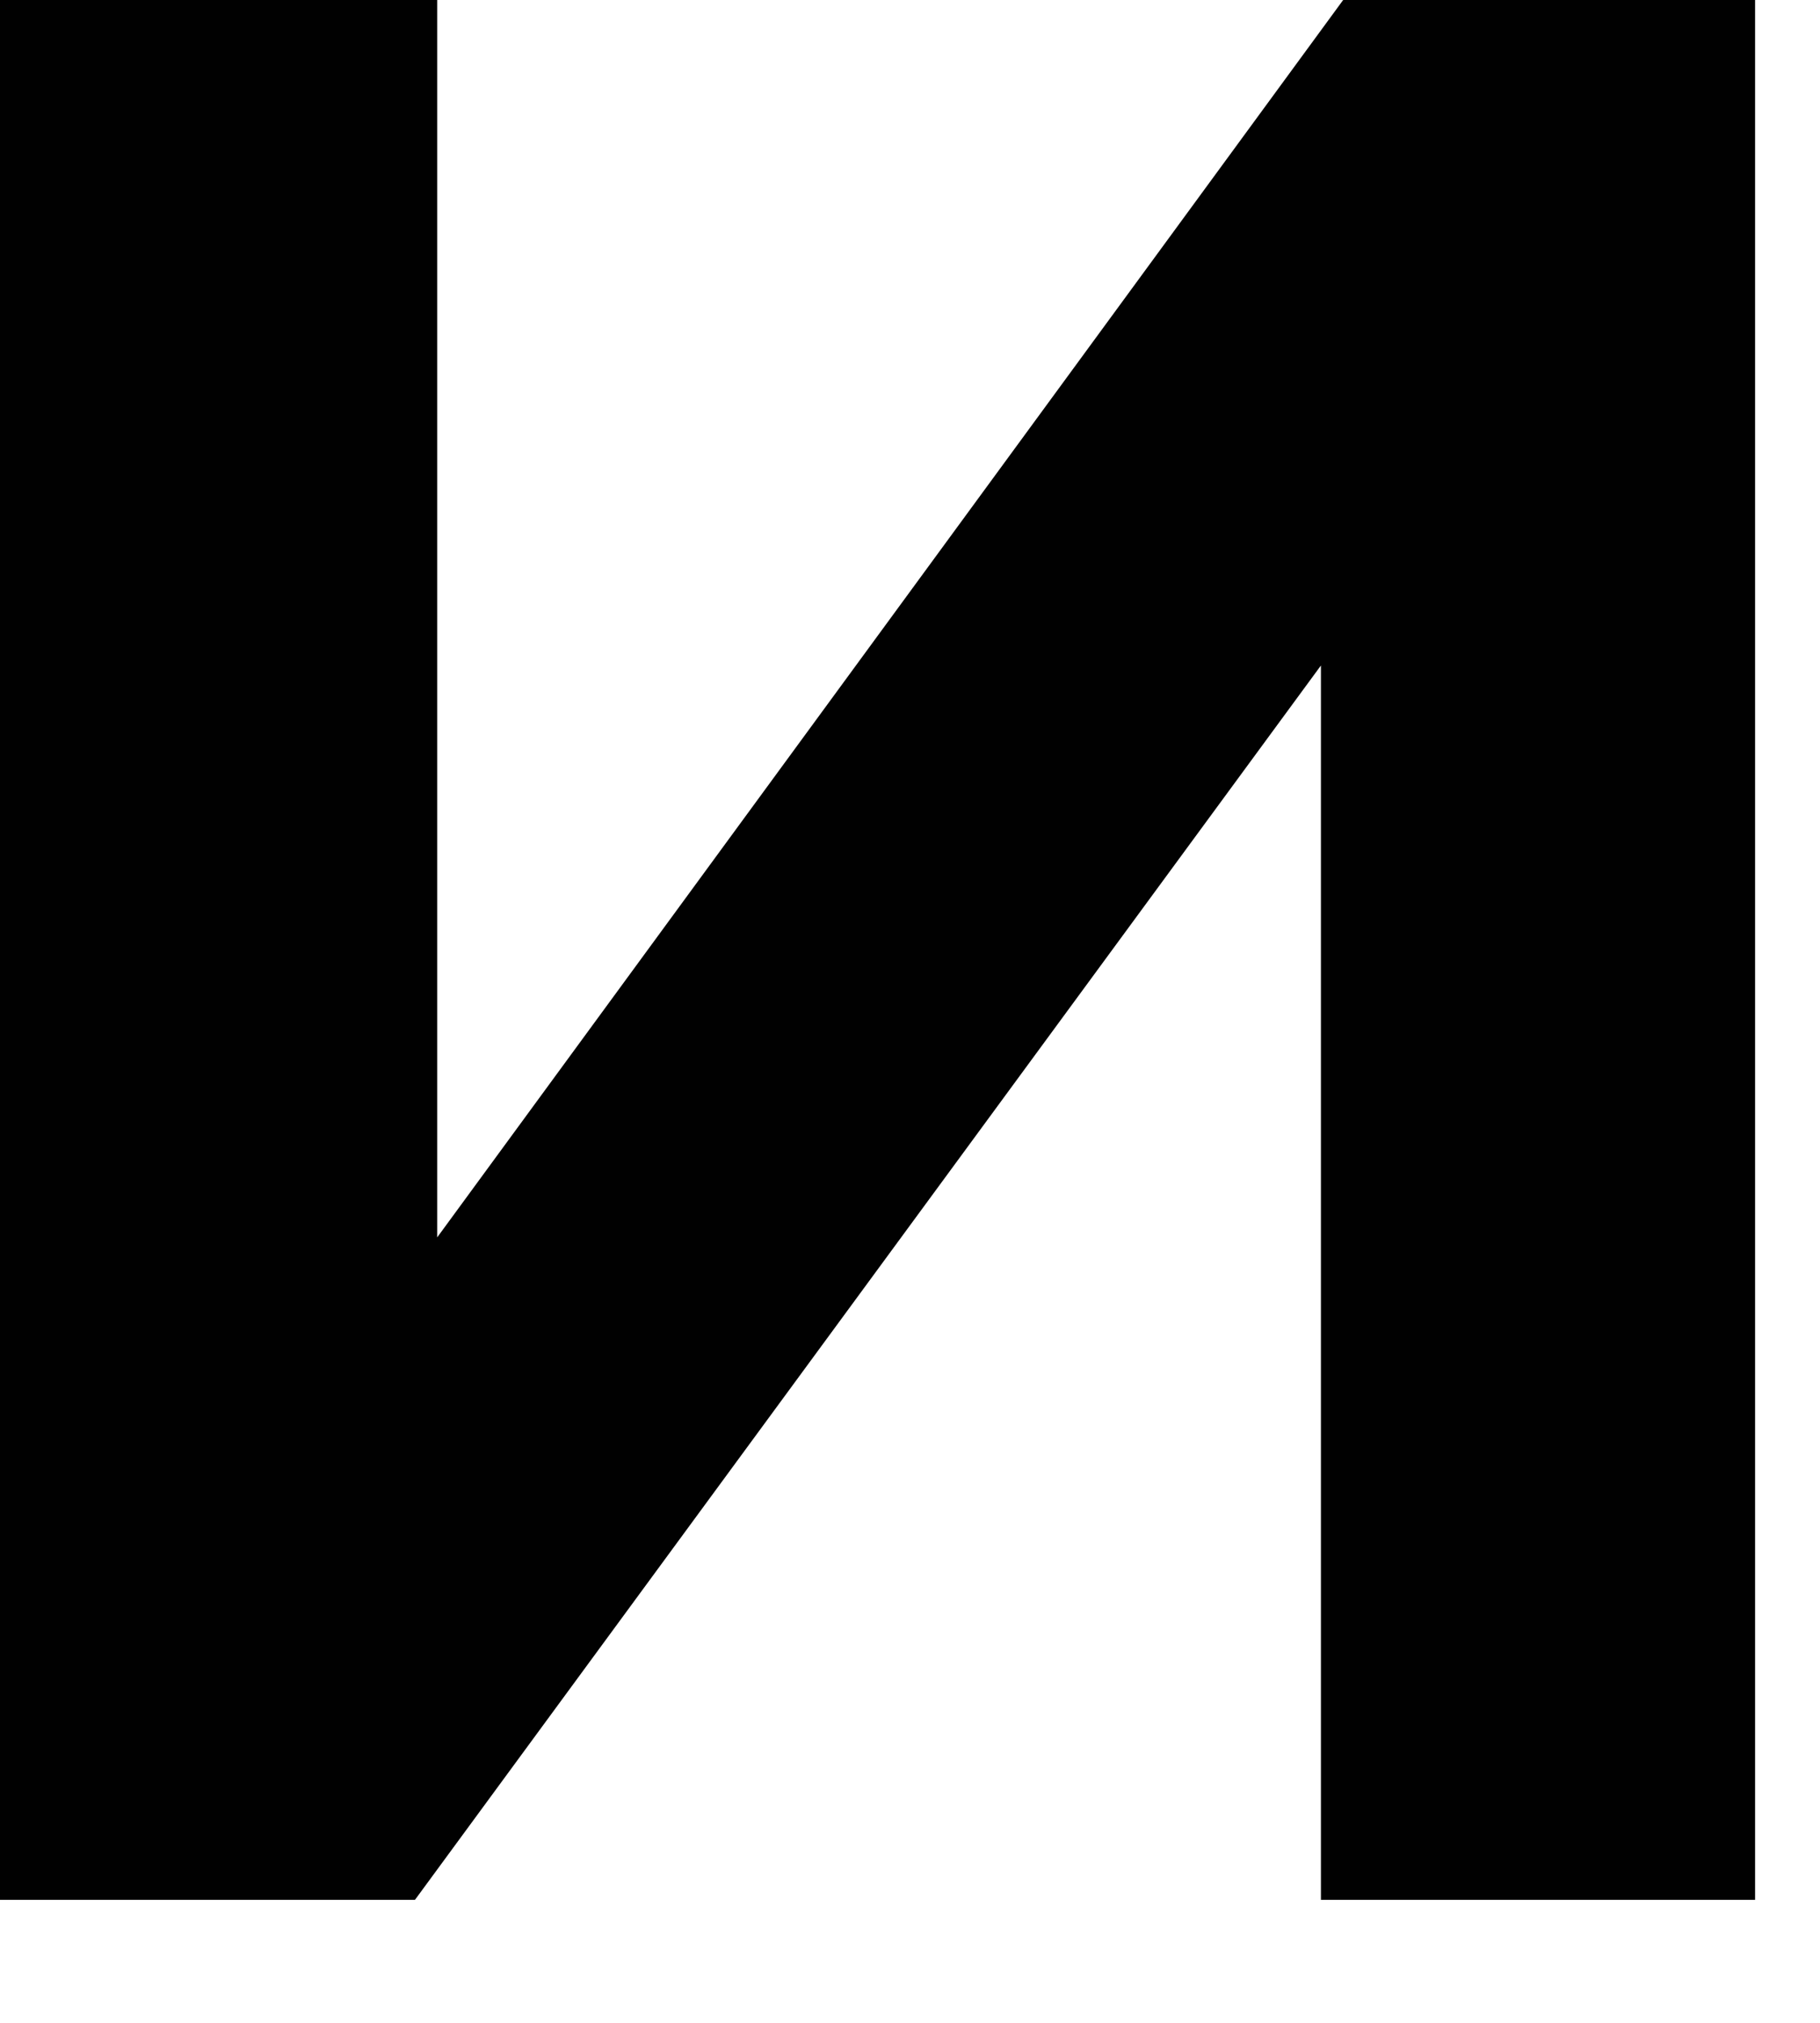
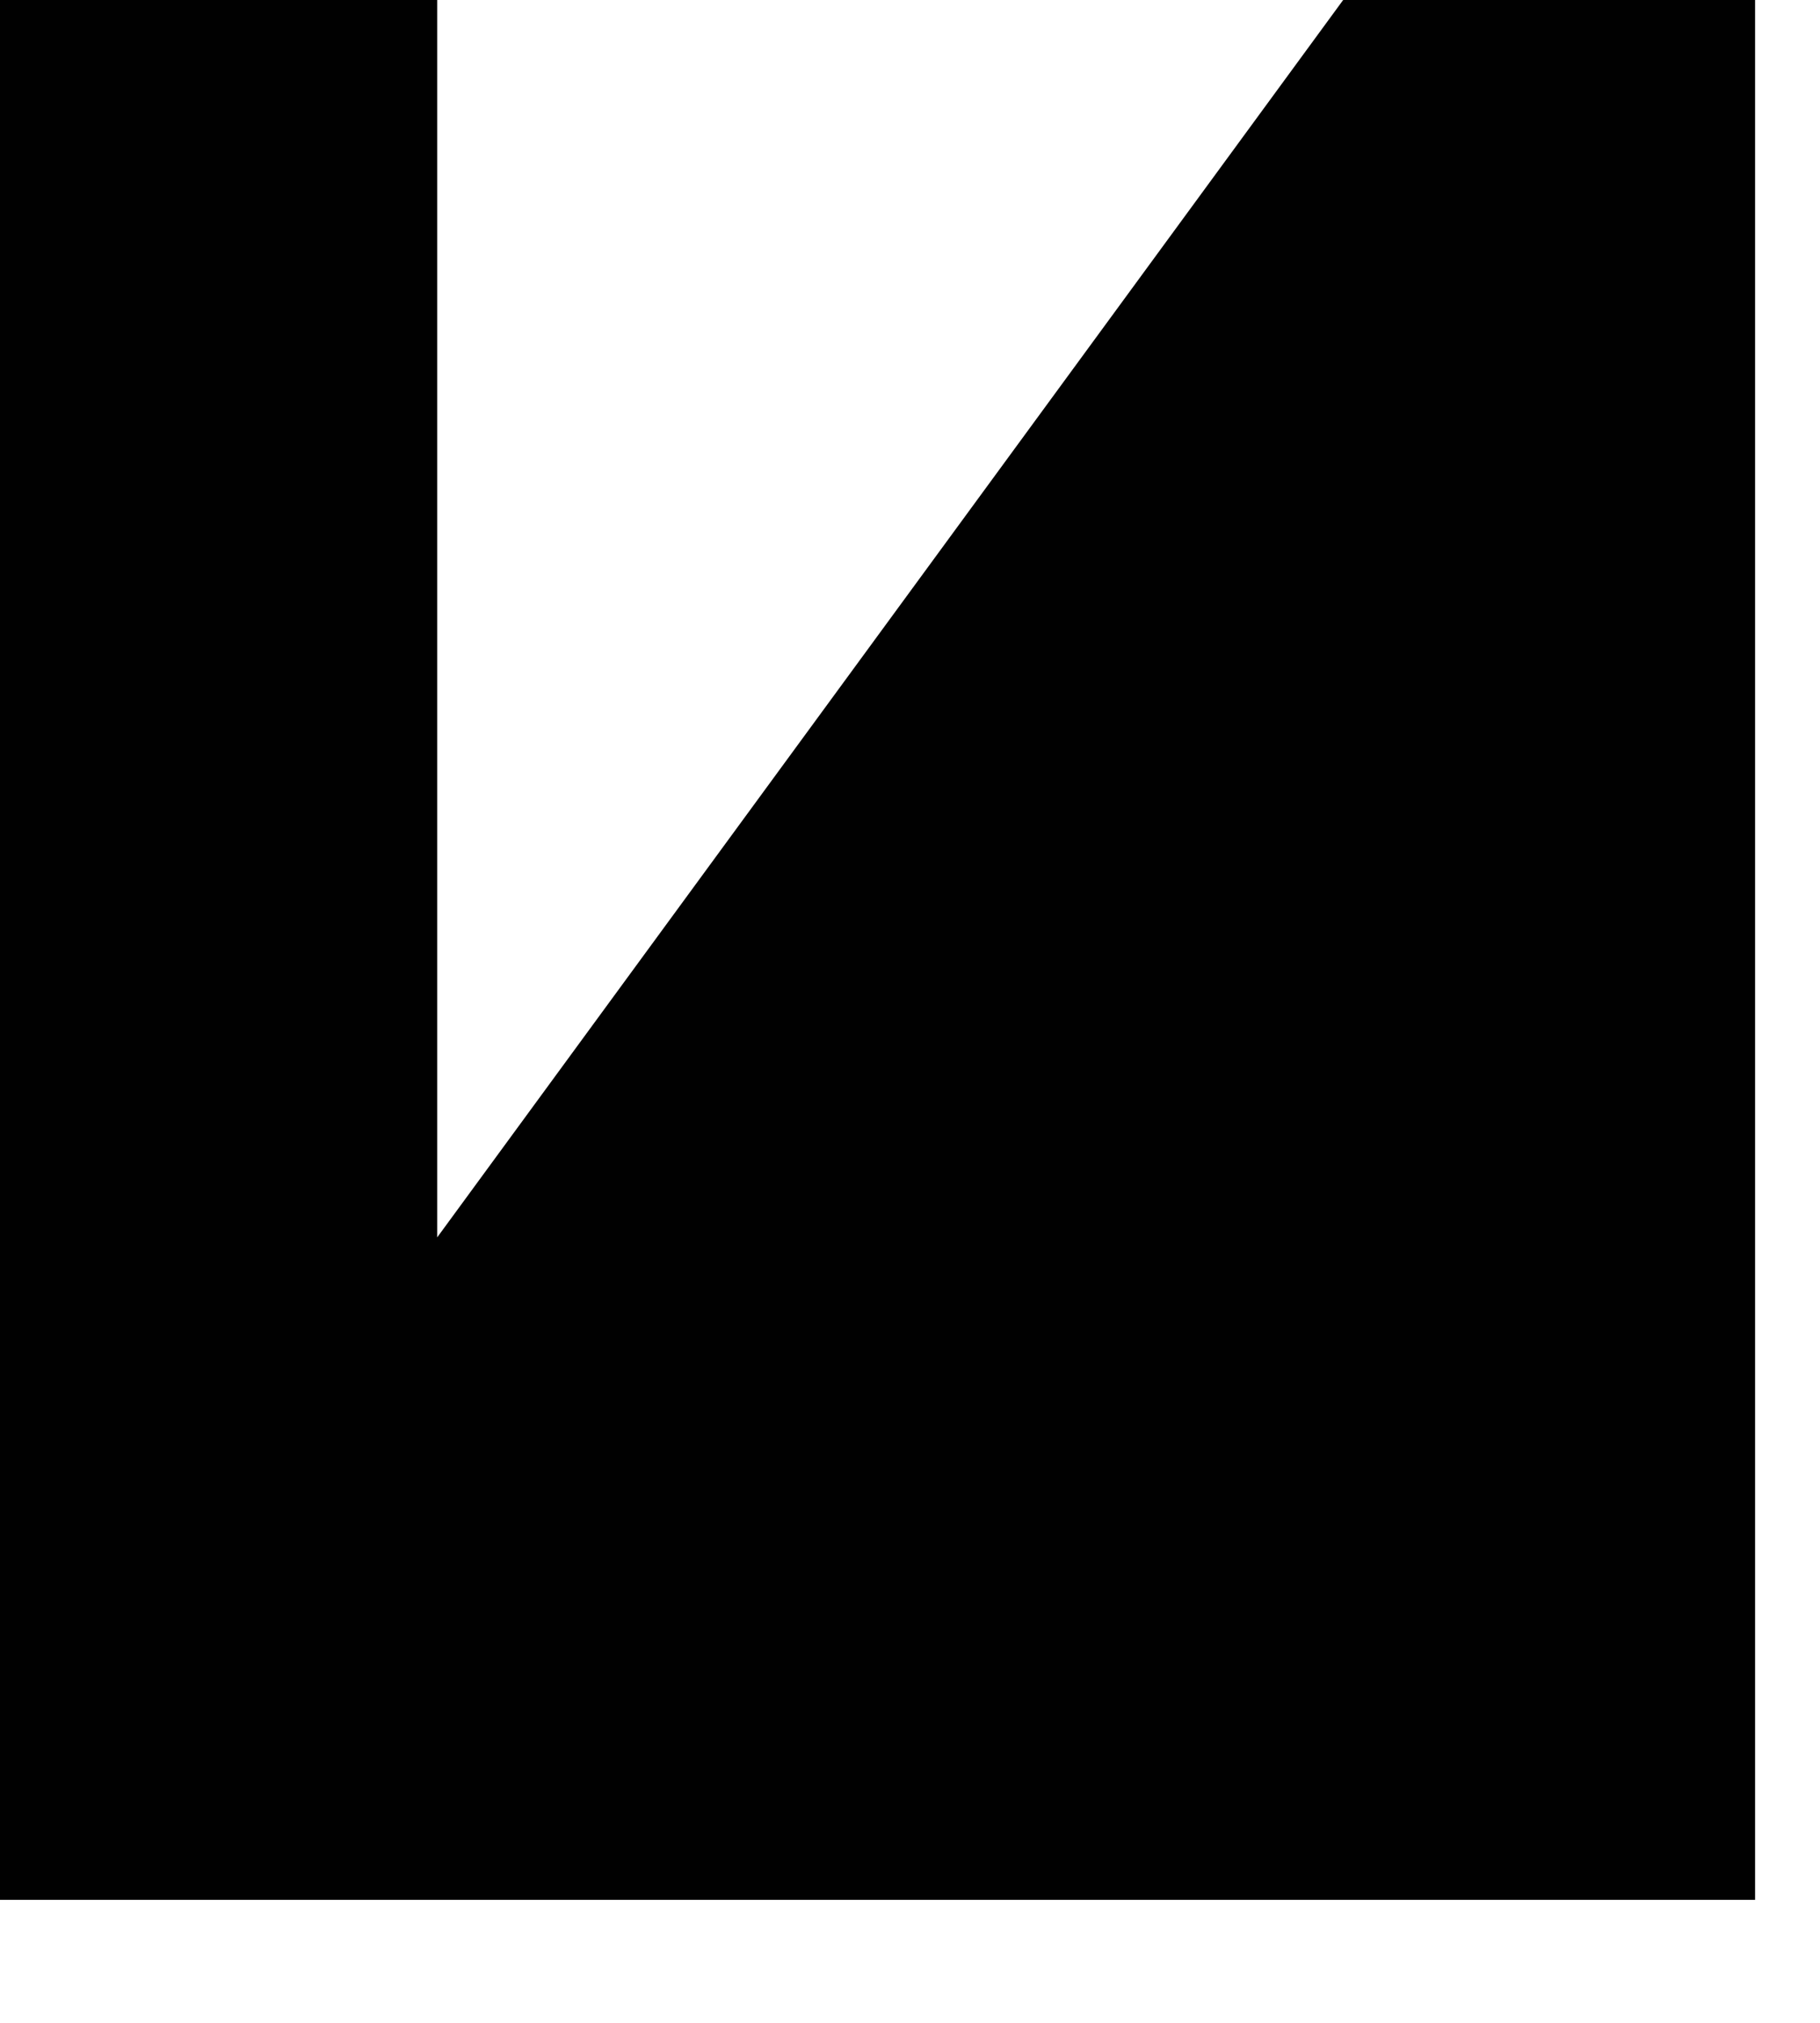
<svg xmlns="http://www.w3.org/2000/svg" fill="none" height="100%" overflow="visible" preserveAspectRatio="none" style="display: block;" viewBox="0 0 9 10" width="100%">
-   <path d="M0 9.392V0H2.162V6.117L6.642 0H8.679V9.392H6.532V3.29L2.052 9.392H0Z" fill="#010101" id="Vector" />
+   <path d="M0 9.392V0H2.162V6.117L6.642 0H8.679V9.392H6.532L2.052 9.392H0Z" fill="#010101" id="Vector" />
</svg>